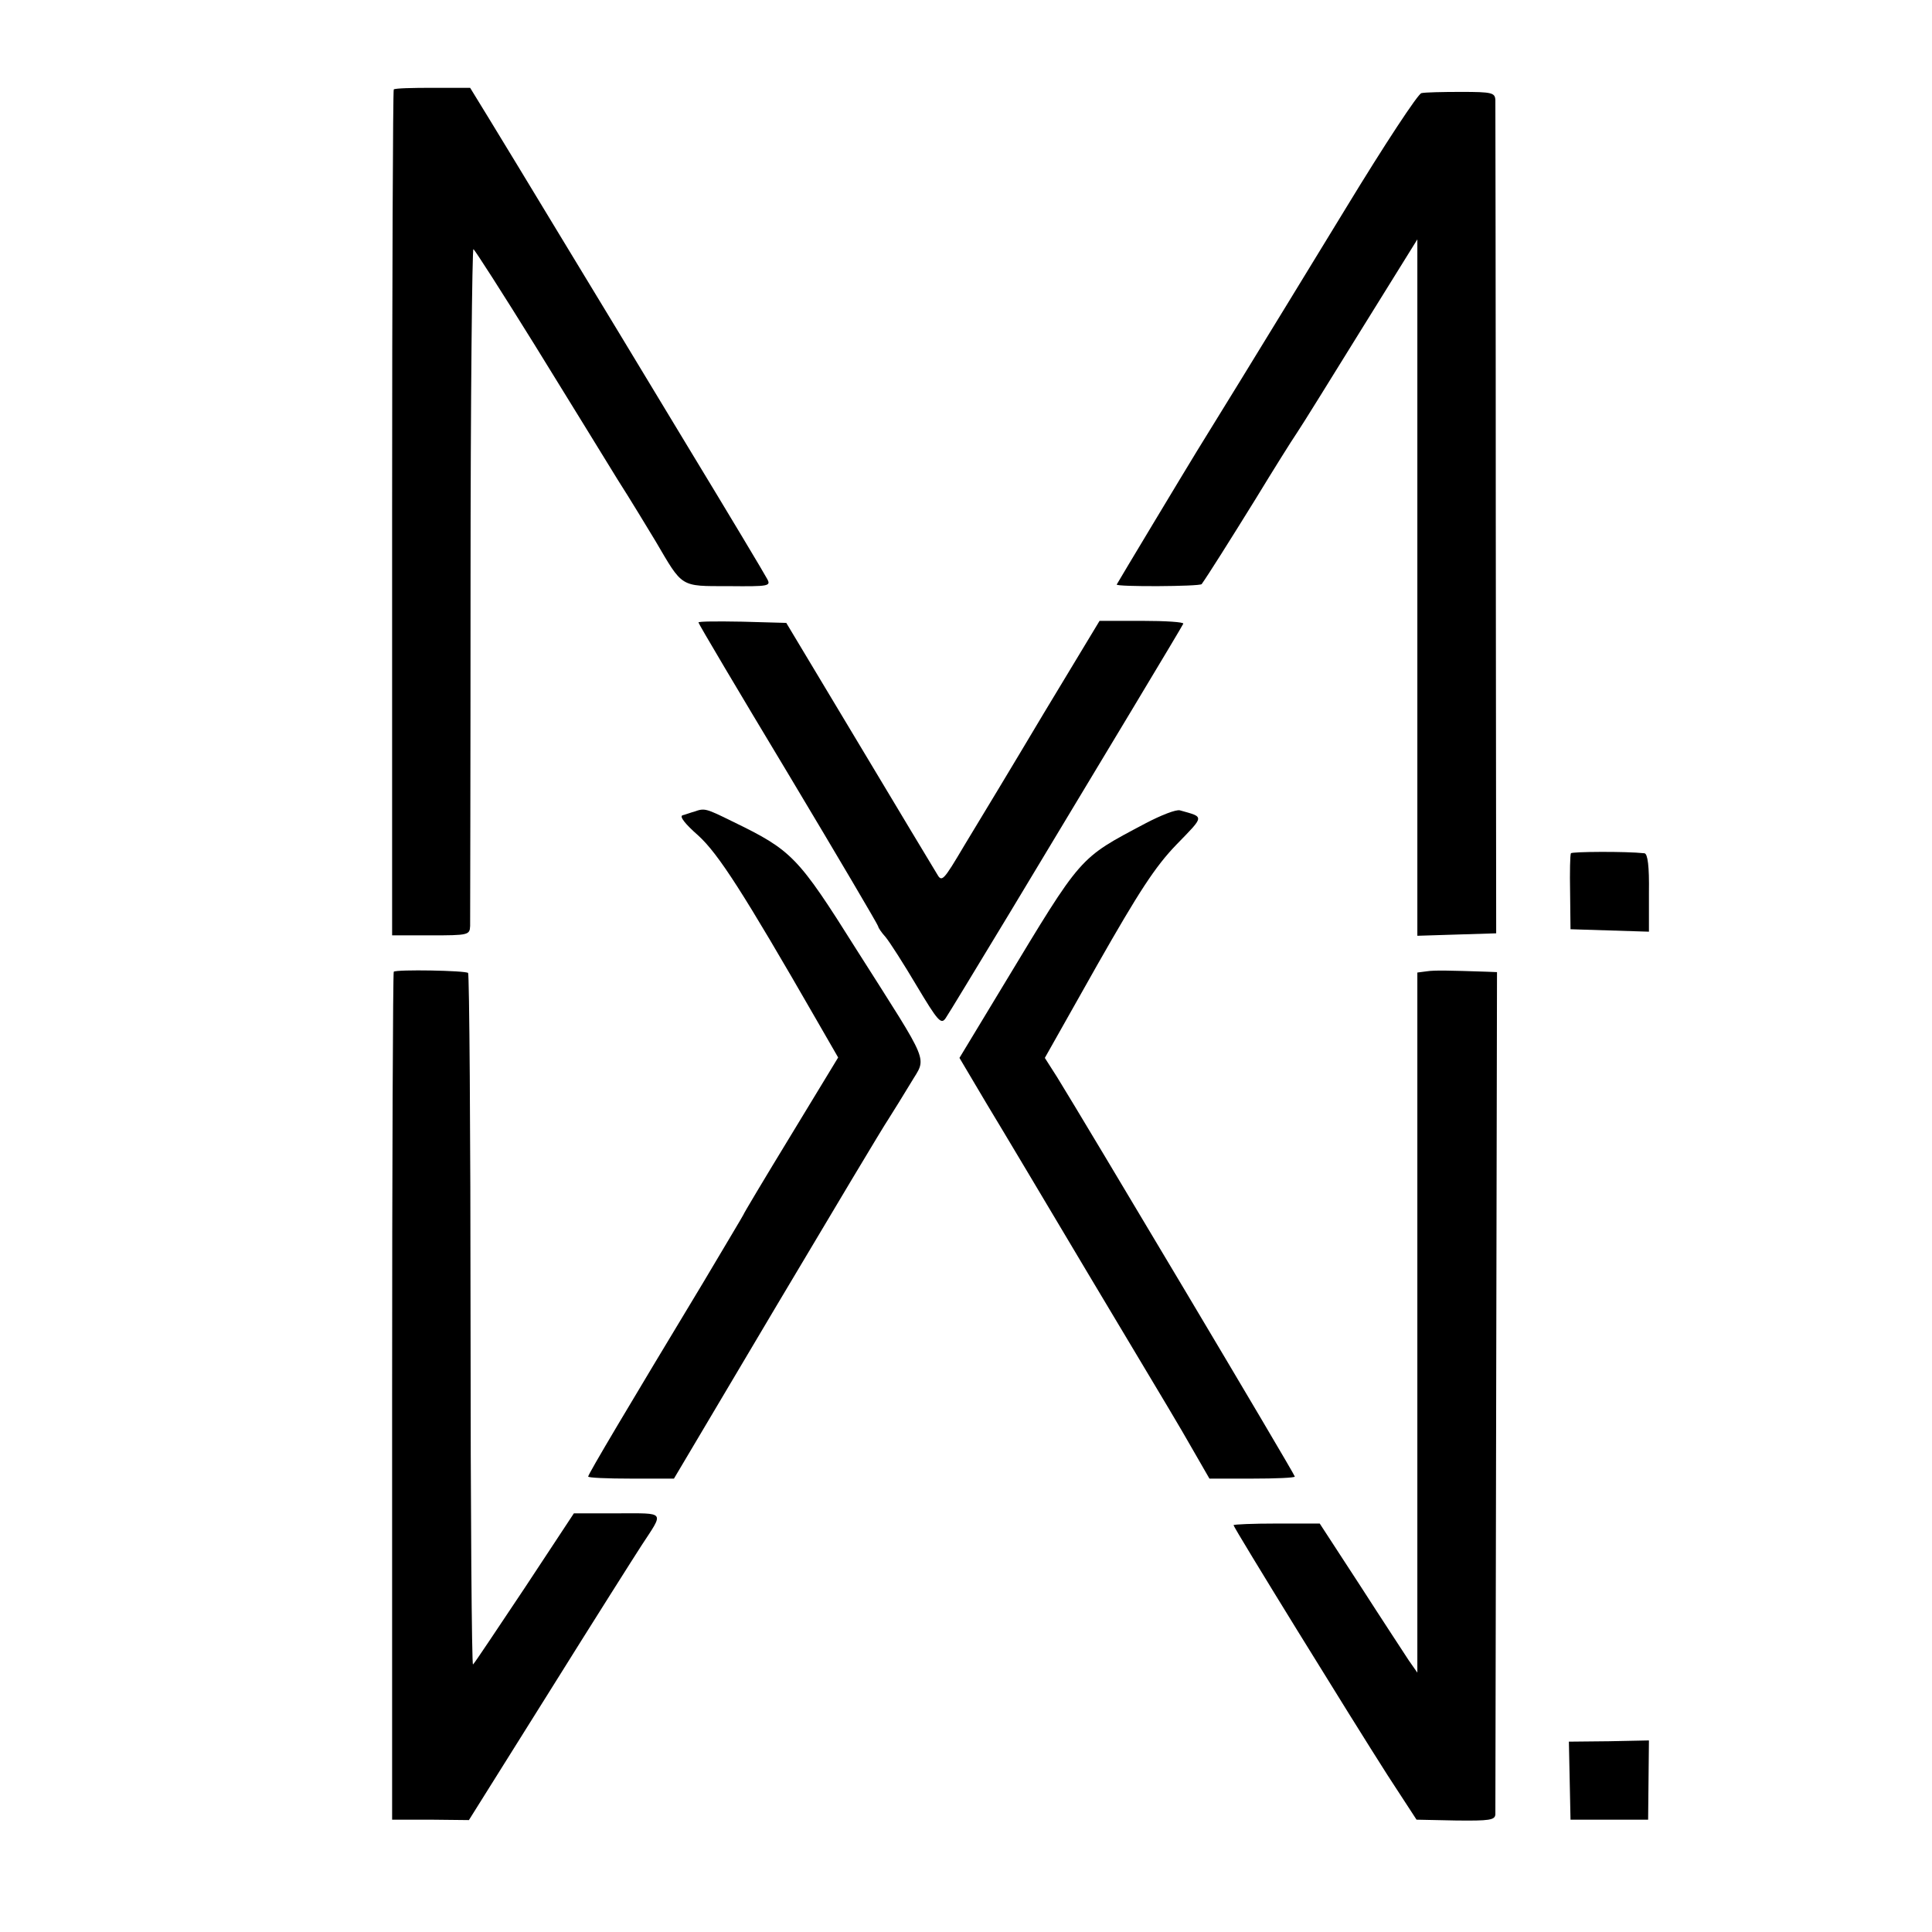
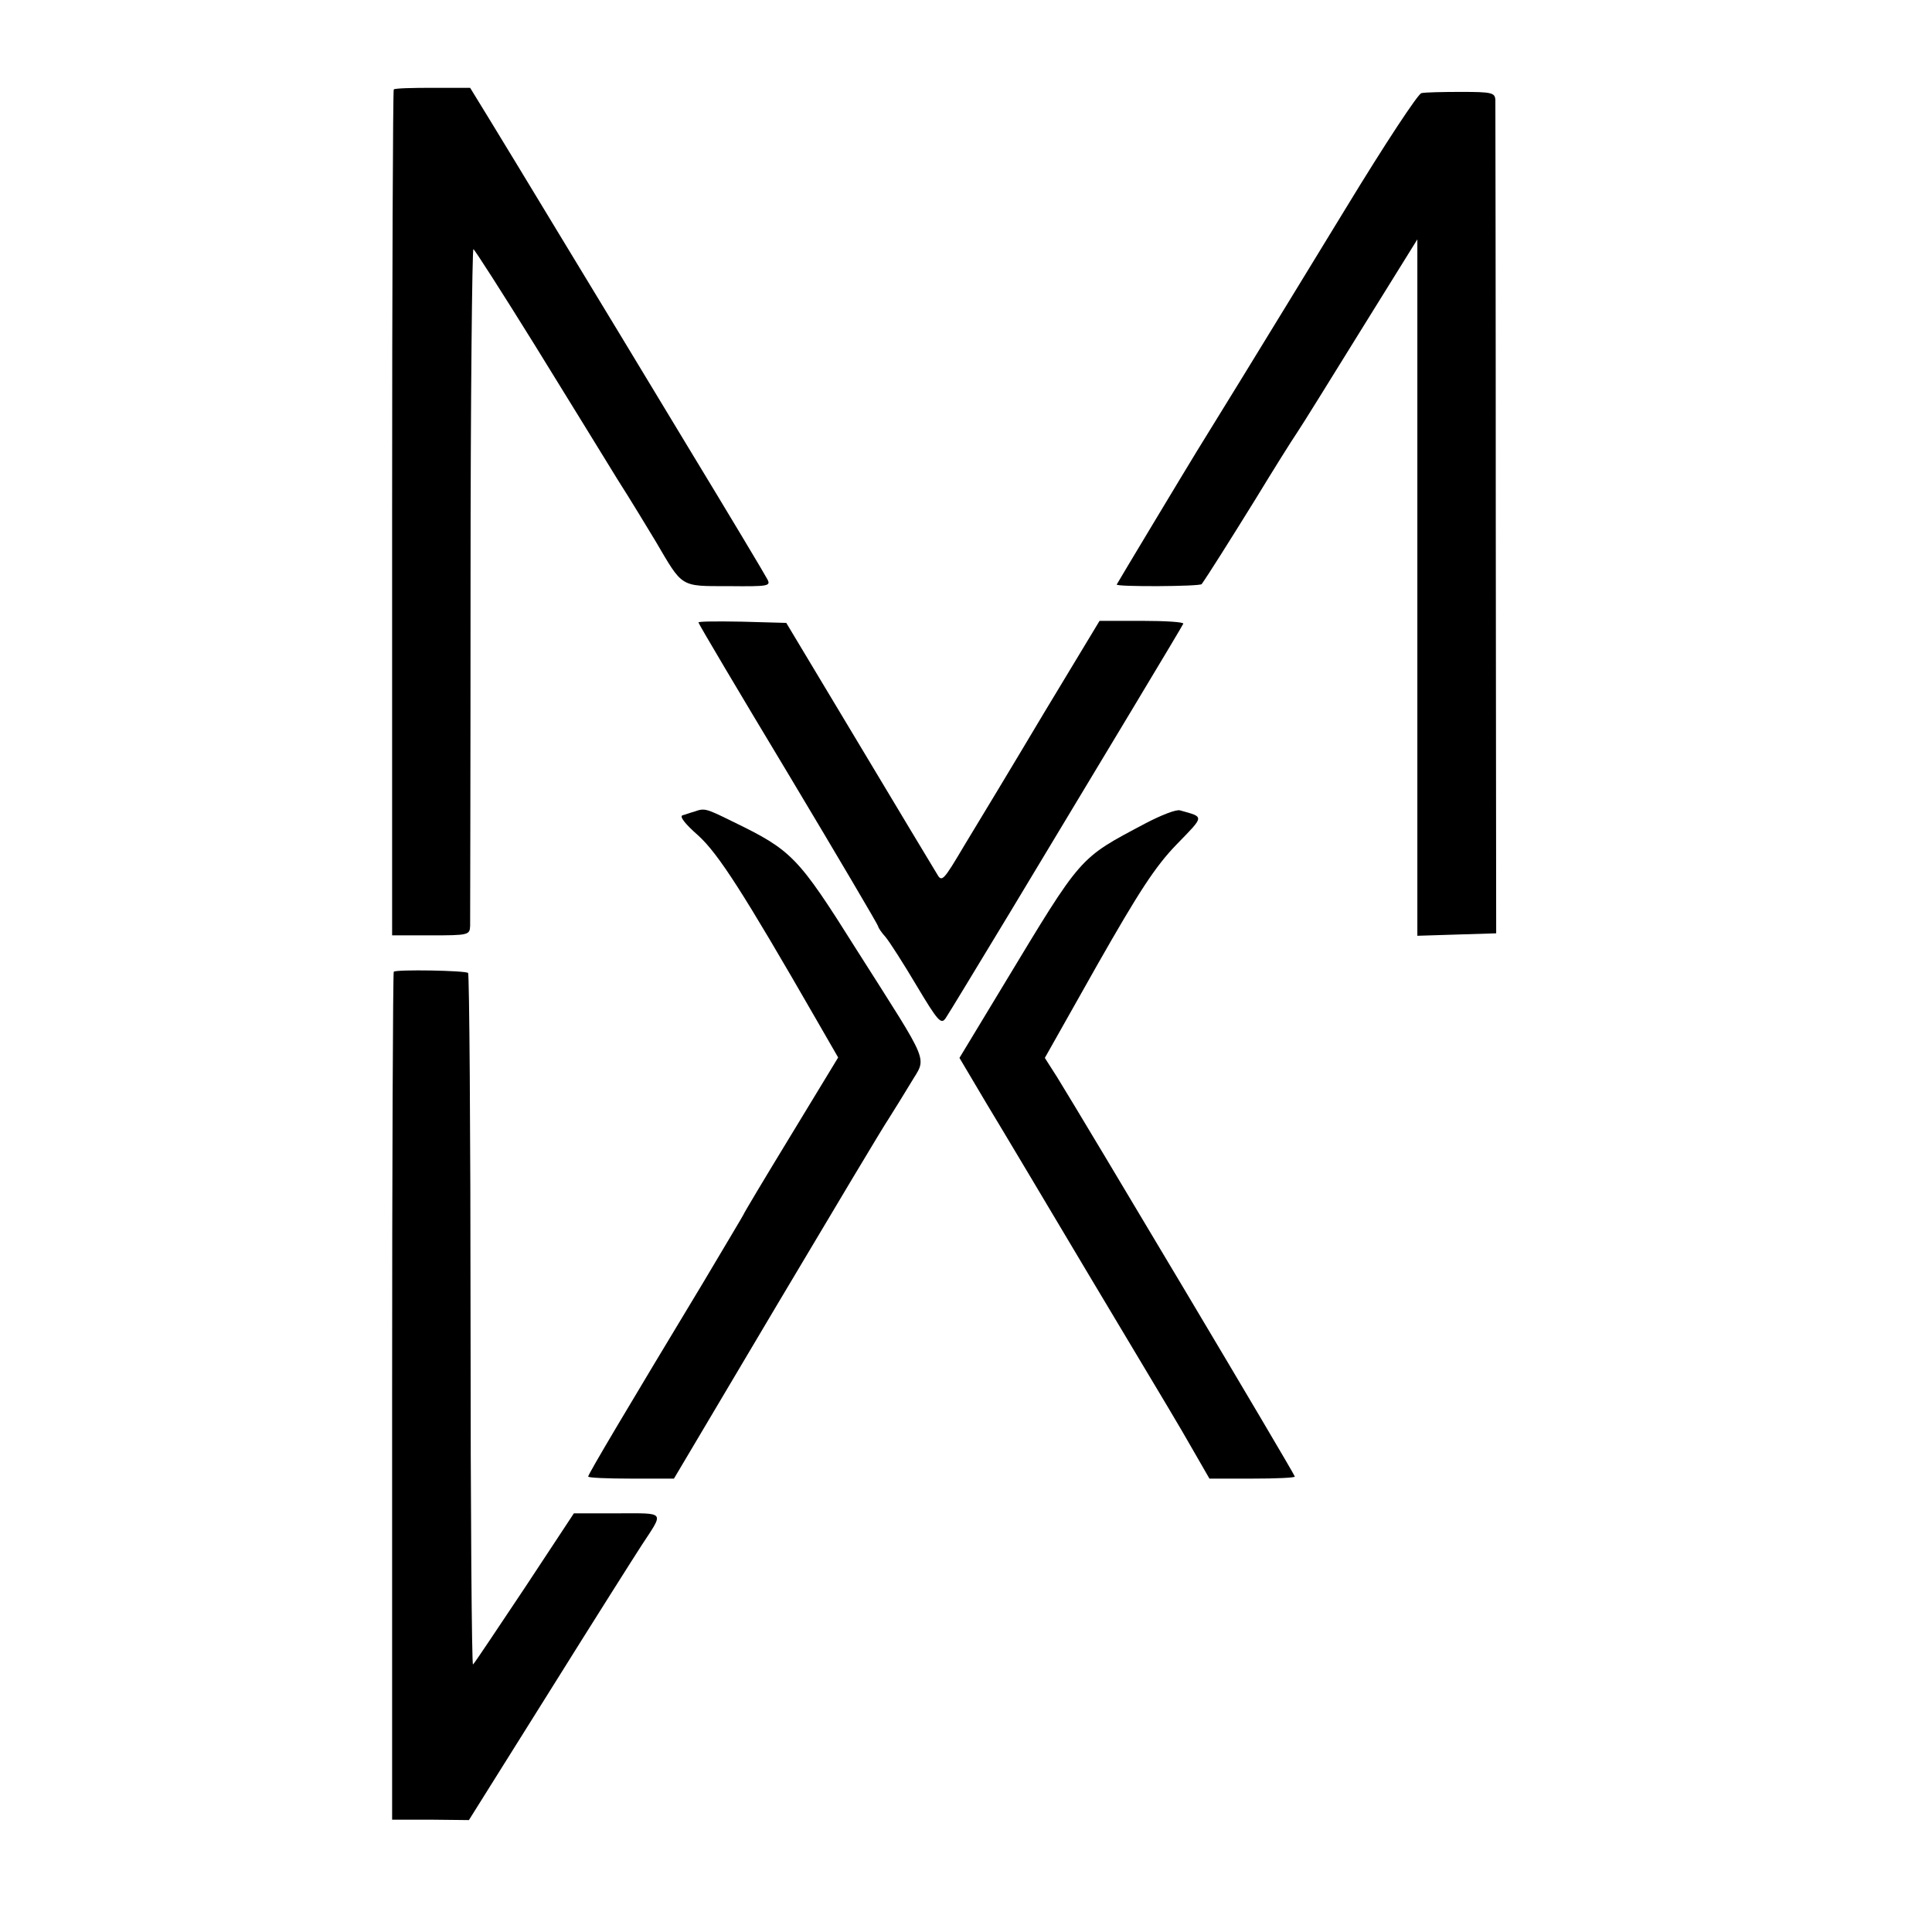
<svg xmlns="http://www.w3.org/2000/svg" version="1.0" width="473pt" height="473pt" viewBox="0 0 473 473" preserveAspectRatio="xMidYMid meet">
  <g transform="translate(0,473) scale(0.1,-0.1)" fill="#000000" stroke="none">
    <path d="M964 4511 c-2 -2 -4 -469 -4 -1038 l0 -1033 95 0 c92 0 95 1 96 23 0 12 1 390 1 840 0 449 4 817 7 817 3 -1 71 -107 151 -236 80 -130 171 -277 202 -328 32 -50 73 -118 93 -151 67 -114 59 -110 178 -110 100 -1 105 0 95 18 -5 10 -93 157 -195 325 -102 169 -243 402 -313 517 -70 116 -148 244 -173 285 l-46 75 -91 0 c-50 0 -93 -1 -96 -4z" />
    <path d="M3480 4502 c-8 -1 -91 -127 -184 -280 -93 -152 -210 -344 -260 -425 -50 -81 -98 -159 -106 -172 -27 -44 -193 -320 -196 -326 -3 -6 204 -5 208 1 15 21 68 105 133 210 42 69 87 141 100 160 13 19 84 134 159 255 l136 219 0 -852 0 -853 96 3 97 3 -1 1010 c0 556 -1 1019 -1 1030 -1 18 -8 20 -84 20 -45 0 -89 -1 -97 -3z" />
    <path d="M1710 3206 c0 -3 99 -170 220 -371 121 -202 220 -370 220 -373 0 -3 8 -15 18 -26 10 -12 44 -65 76 -119 52 -87 60 -96 71 -80 7 10 77 126 157 258 227 377 421 699 425 708 2 4 -43 7 -101 7 l-104 0 -137 -227 c-75 -126 -162 -270 -193 -321 -54 -91 -56 -93 -69 -70 -8 13 -94 156 -191 318 l-177 295 -108 3 c-59 1 -107 1 -107 -2z" />
    <path d="M1700 2743 c-8 -2 -21 -7 -29 -9 -8 -3 6 -21 39 -50 49 -45 109 -138 289 -451 l53 -92 -116 -191 c-64 -105 -116 -192 -116 -194 0 -1 -45 -76 -99 -167 -181 -300 -281 -468 -281 -474 0 -3 47 -5 105 -5 l105 0 251 423 c138 232 261 438 274 457 12 19 37 59 55 89 39 66 51 36 -133 326 -144 229 -158 243 -304 314 -65 32 -68 33 -93 24z" />
    <path d="M2804 2714 c-164 -87 -154 -76 -348 -397 l-107 -177 67 -113 c37 -61 149 -249 249 -417 220 -368 211 -352 258 -434 l38 -66 104 0 c58 0 105 2 105 5 0 6 -520 878 -582 978 l-30 47 128 227 c103 181 142 241 194 295 70 72 69 67 9 84 -9 3 -47 -12 -85 -32z" />
-     <path d="M3846 2641 c-2 -3 -3 -46 -2 -96 l1 -90 96 -3 96 -3 0 96 c1 64 -3 95 -11 96 -46 5 -178 4 -180 0z" />
    <path d="M964 2351 c-2 -2 -4 -470 -4 -1040 l0 -1036 94 0 94 -1 198 316 c108 173 210 334 225 357 55 84 60 78 -59 78 l-107 0 -120 -182 c-67 -100 -123 -185 -127 -188 -3 -3 -6 375 -6 840 0 466 -3 849 -6 853 -7 6 -175 9 -182 3z" />
-     <path d="M3493 2352 l-23 -3 0 -857 0 -857 -21 30 c-11 17 -65 99 -119 183 l-99 152 -106 0 c-58 0 -105 -2 -105 -4 0 -6 290 -476 377 -612 l71 -109 96 -2 c83 -1 96 1 97 15 0 9 1 477 2 1039 l2 1023 -25 1 c-92 3 -128 4 -147 1z" />
-     <path d="M3843 371 l2 -96 95 0 95 0 1 97 1 97 -98 -2 -98 -1 2 -95z" />
  </g>
</svg>